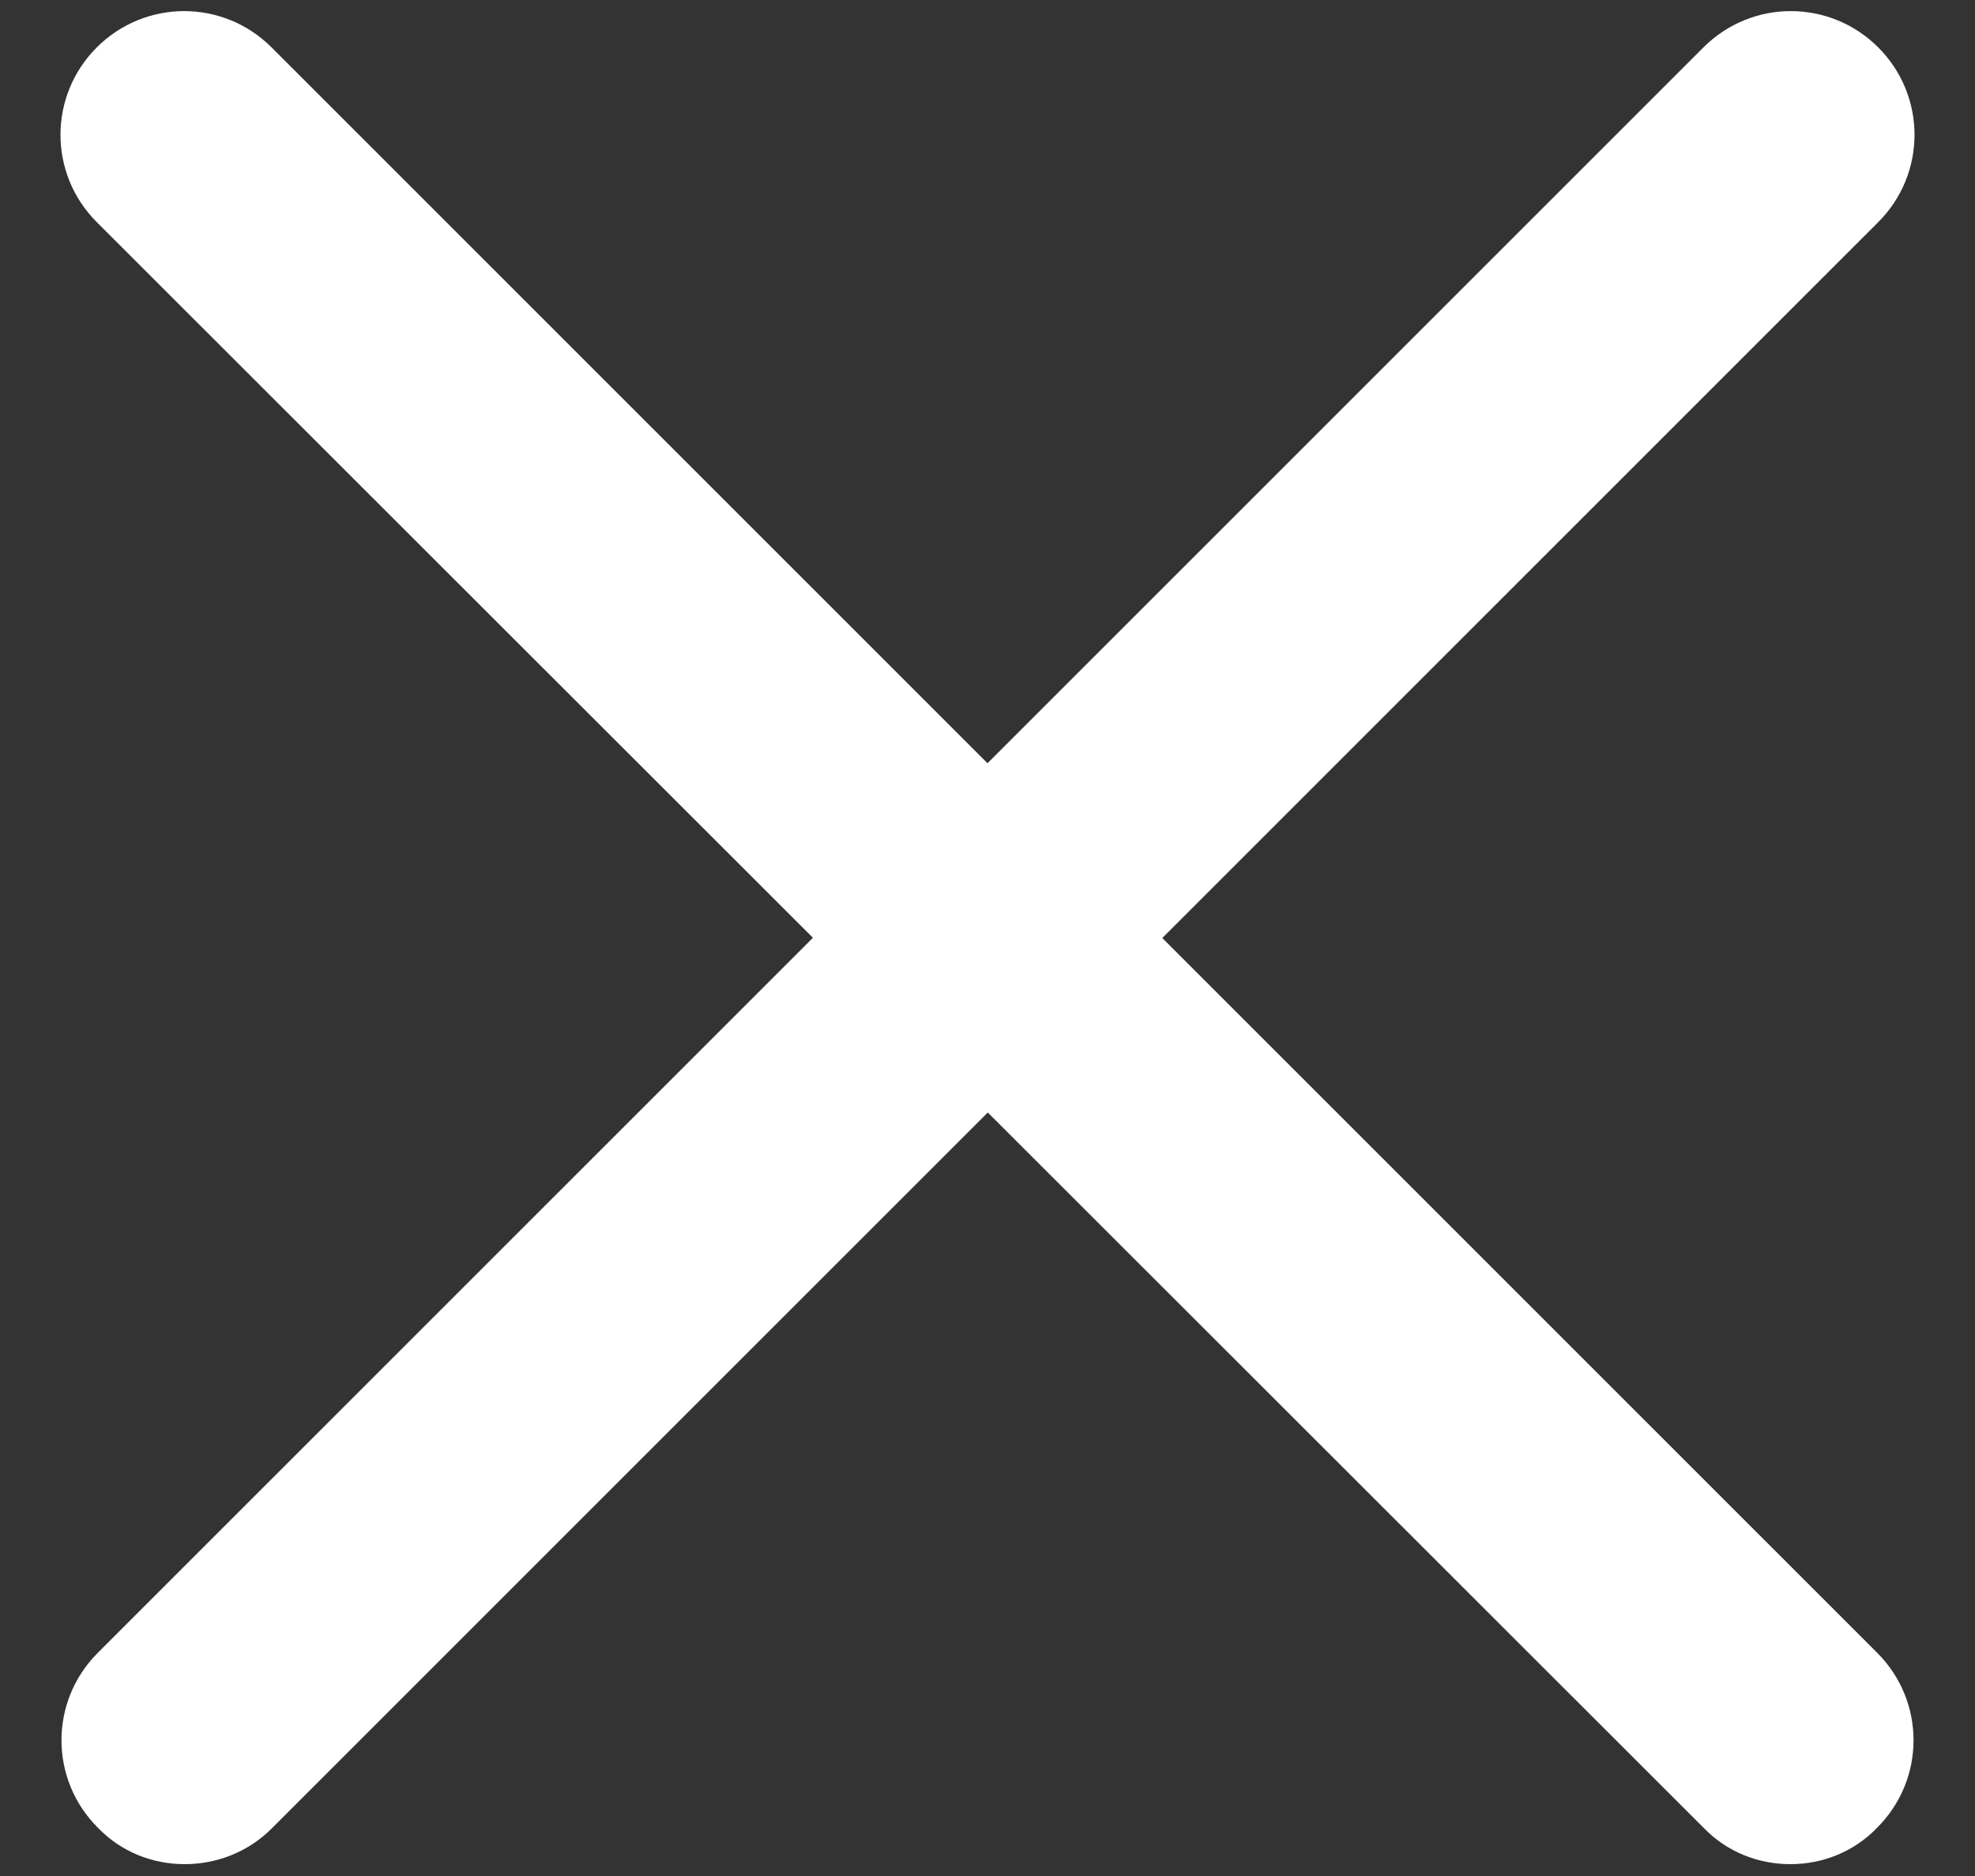
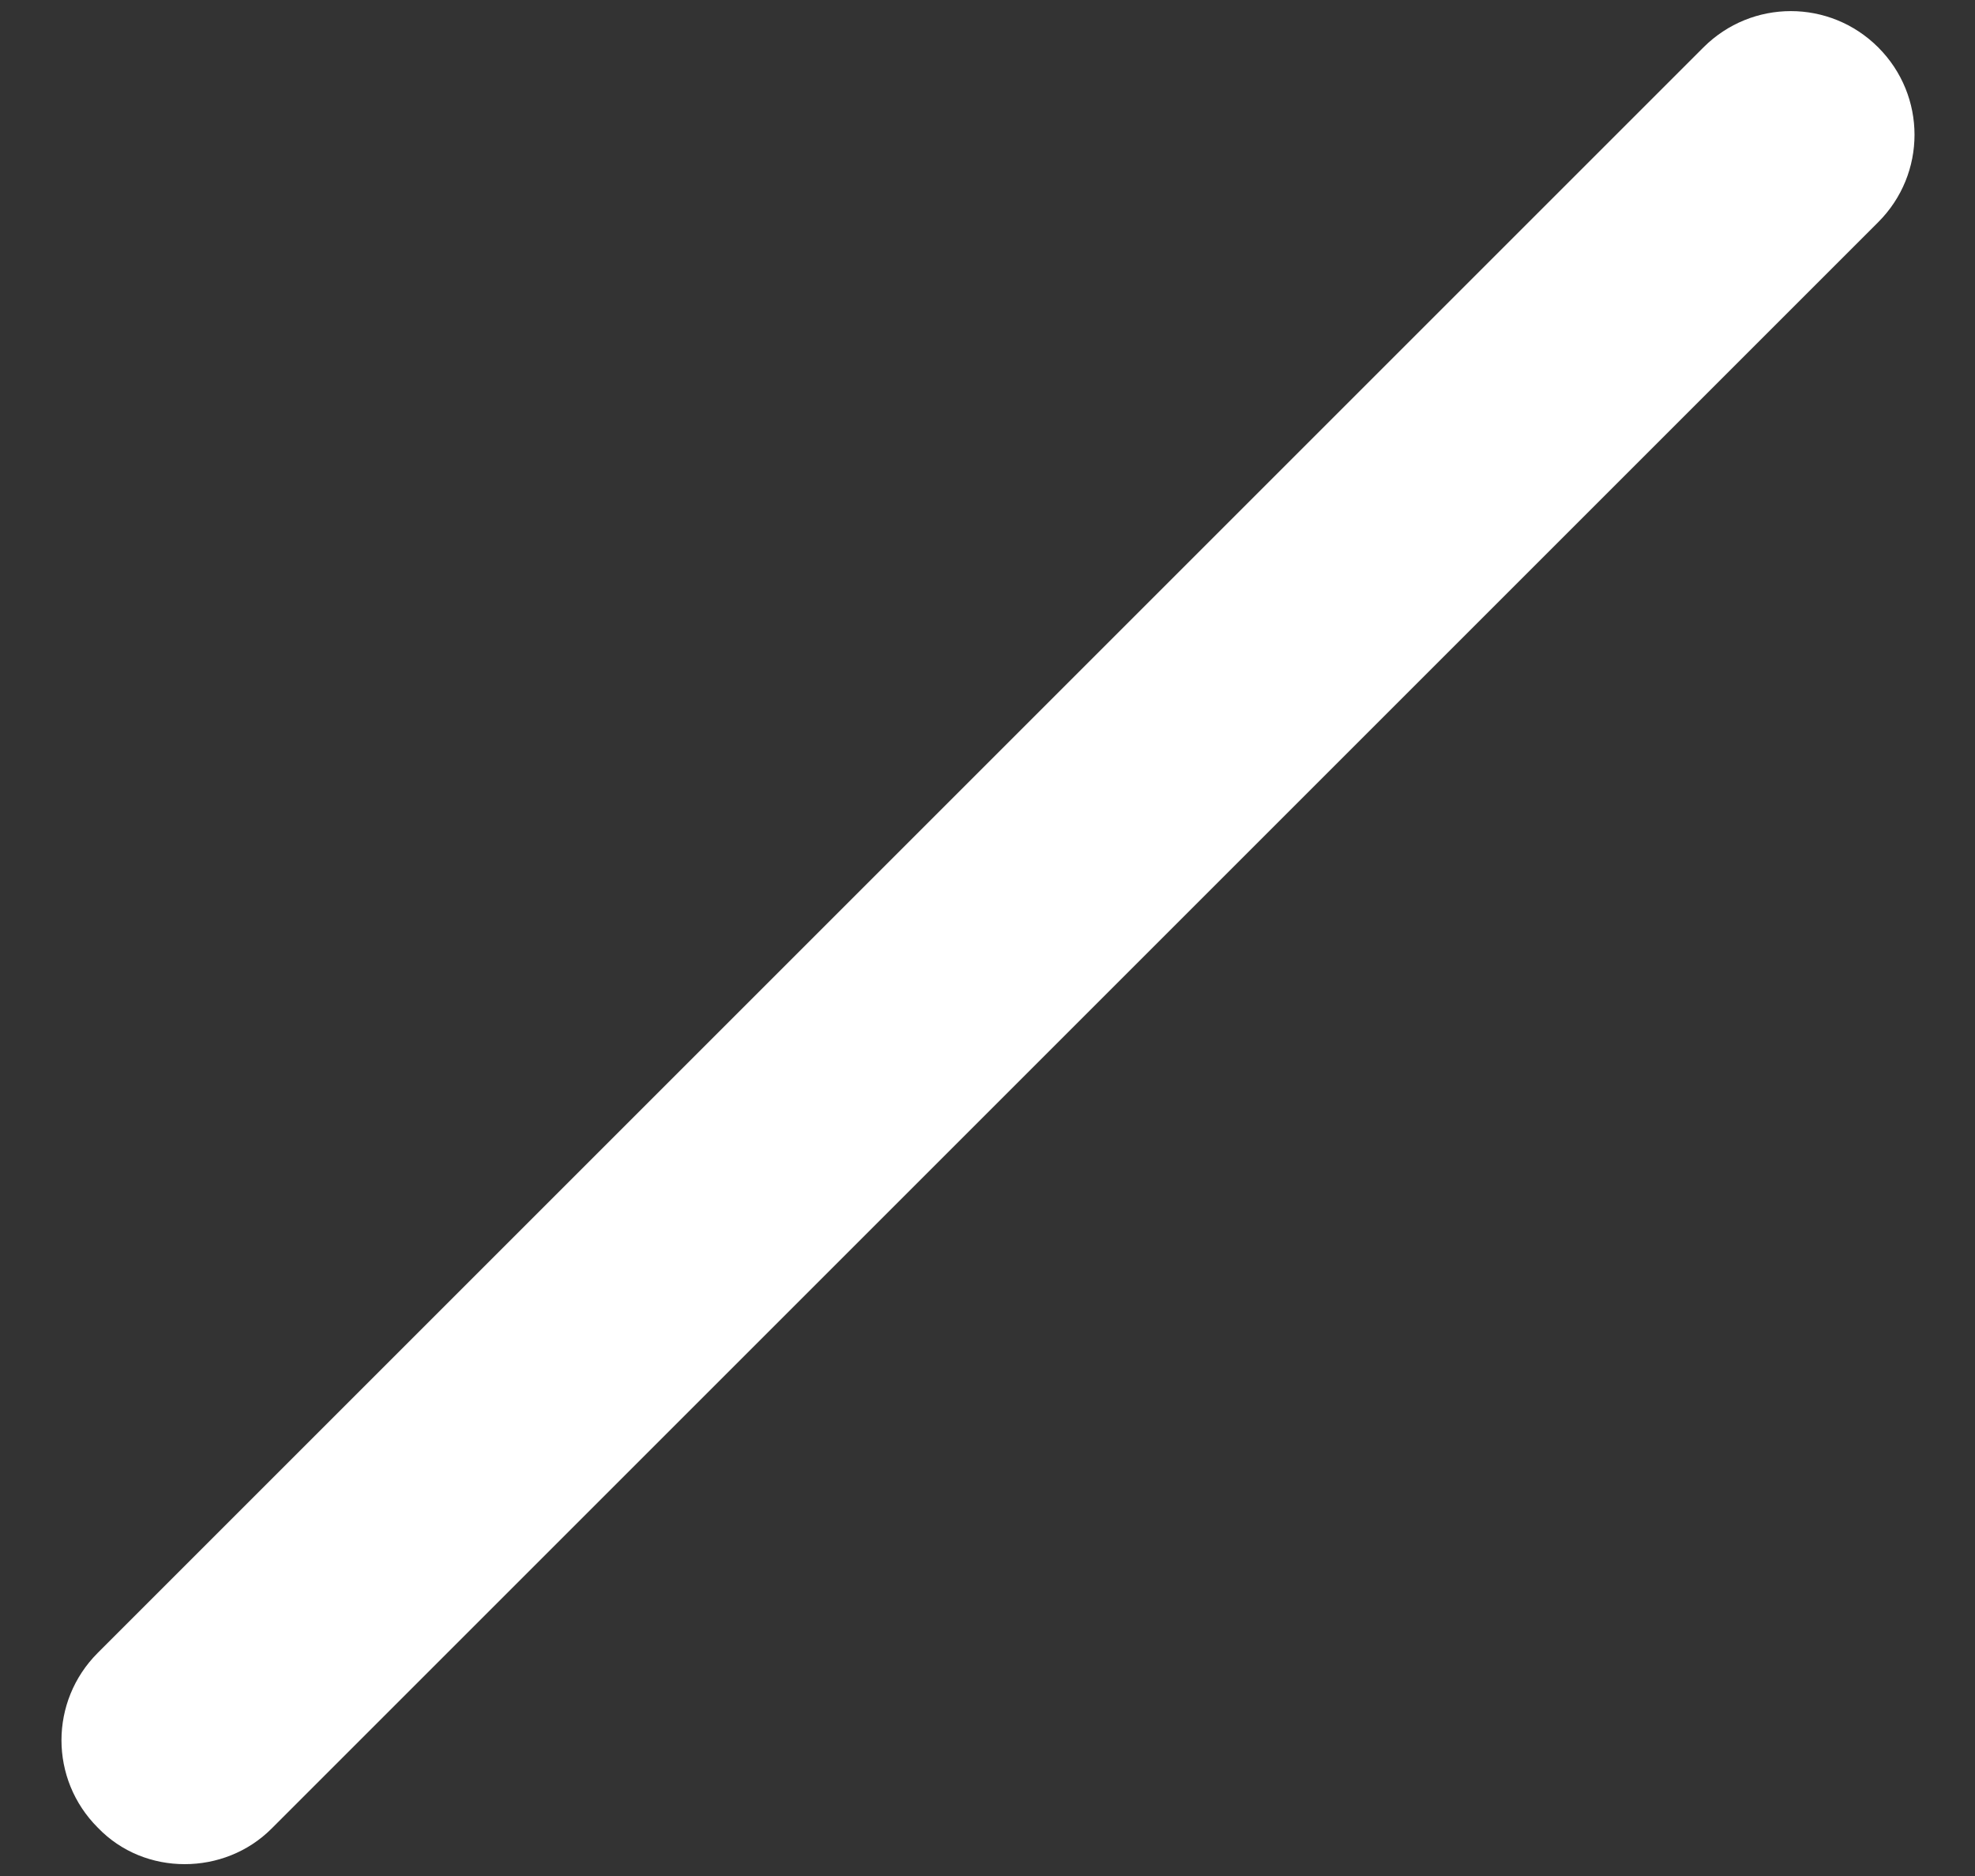
<svg xmlns="http://www.w3.org/2000/svg" version="1.1" id="圖層_1" x="0px" y="0px" viewBox="0 0 20 19" style="enable-background:new 0 0 20 19;" xml:space="preserve">
  <rect x="0" y="0" width="20" height="19" fill="#333333" stroke="none" />
  <style type="text/css">

	.st0{fill:#FFFFFF;}

</style>
  <g>
    <g>
      <path class="st0" d="M1.87,18.88c-0.32,0-0.64-0.12-0.88-0.37c-0.49-0.49-0.49-1.28,0-1.77L17.25,0.48c0.49-0.49,1.28-0.49,1.77,0     s0.49,1.28,0,1.77L2.75,18.52C2.51,18.76,2.19,18.88,1.87,18.88z" />
    </g>
    <g>
-       <path class="st0" d="M18.13,18.88c-0.32,0-0.64-0.12-0.88-0.37L0.98,2.25c-0.49-0.49-0.49-1.28,0-1.77s1.28-0.49,1.77,0     l16.26,16.26c0.49,0.49,0.49,1.28,0,1.77C18.77,18.76,18.45,18.88,18.13,18.88z" />
-     </g>
+       </g>
  </g>
</svg>